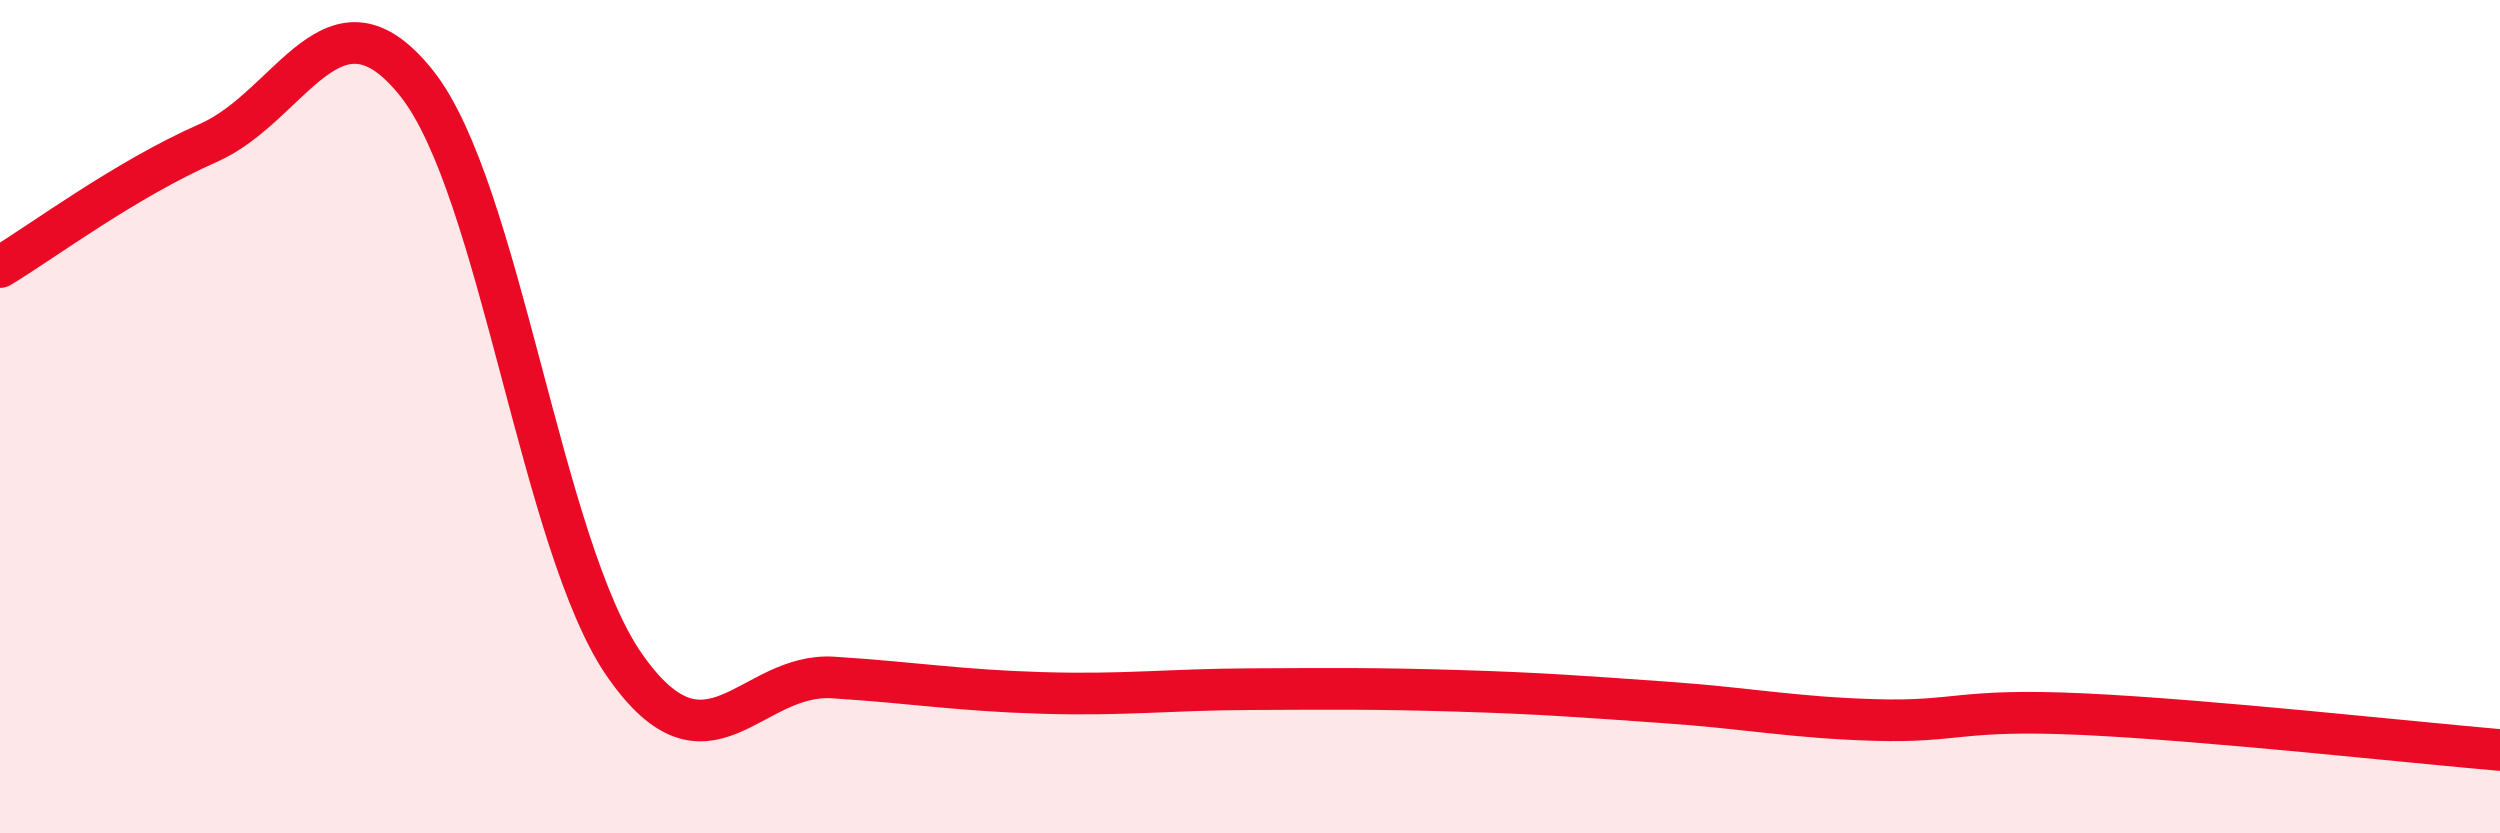
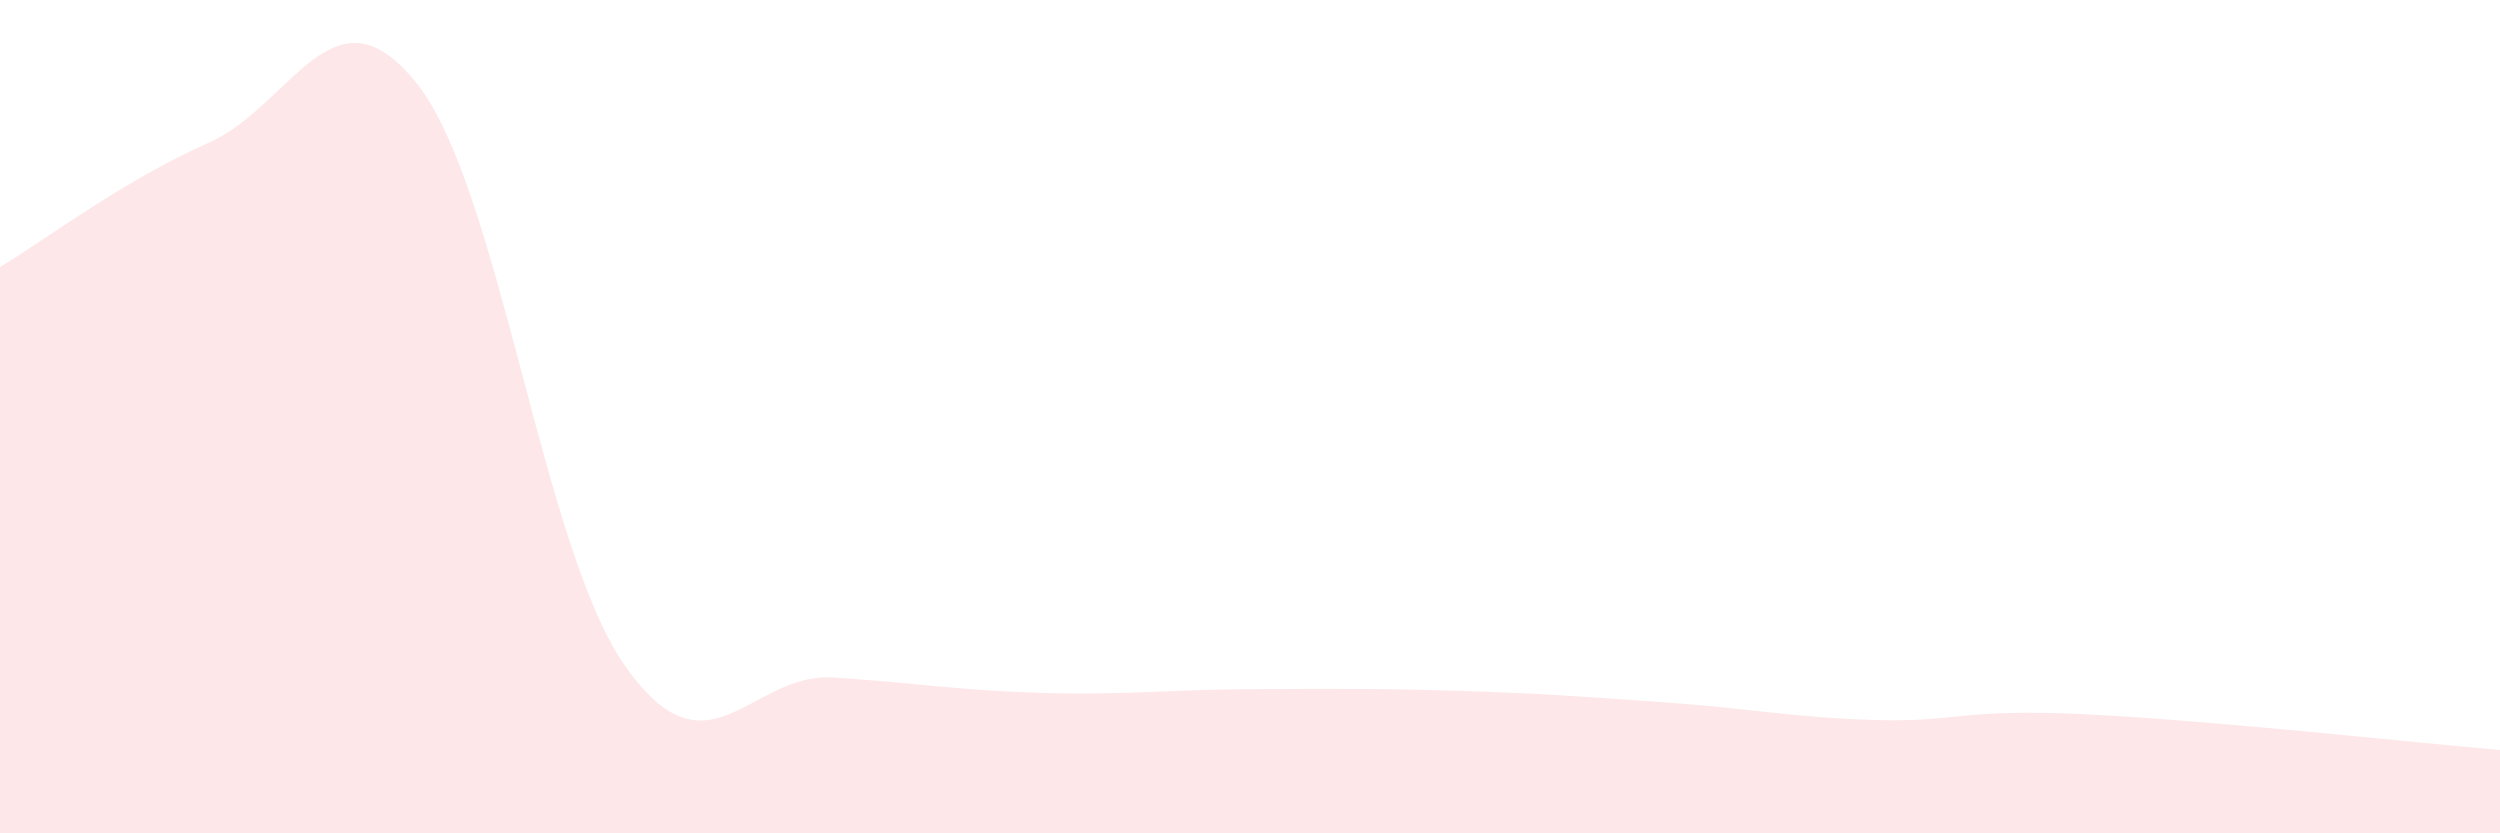
<svg xmlns="http://www.w3.org/2000/svg" width="60" height="20" viewBox="0 0 60 20">
  <path d="M 0,6.41 C 1,5.81 3,4.31 5,3.43 C 7,2.55 8,-0.51 10,2 C 12,4.51 13,13.13 15,15.98 C 17,18.83 18,16.13 20,16.26 C 22,16.39 23,16.57 25,16.63 C 27,16.69 28,16.55 30,16.54 C 32,16.53 33,16.52 35,16.58 C 37,16.64 38,16.72 40,16.86 C 42,17 43,17.22 45,17.28 C 47,17.34 47,17 50,17.14 C 53,17.28 58,17.83 60,18L60 20L0 20Z" fill="#EB0A25" opacity="0.1" stroke-linecap="round" stroke-linejoin="round" />
-   <path d="M 0,6.41 C 1,5.81 3,4.31 5,3.43 C 7,2.55 8,-0.51 10,2 C 12,4.51 13,13.13 15,15.98 C 17,18.83 18,16.13 20,16.26 C 22,16.39 23,16.57 25,16.63 C 27,16.69 28,16.55 30,16.54 C 32,16.53 33,16.52 35,16.58 C 37,16.64 38,16.72 40,16.86 C 42,17 43,17.22 45,17.28 C 47,17.34 47,17 50,17.14 C 53,17.28 58,17.83 60,18" stroke="#EB0A25" stroke-width="1" fill="none" stroke-linecap="round" stroke-linejoin="round" />
</svg>